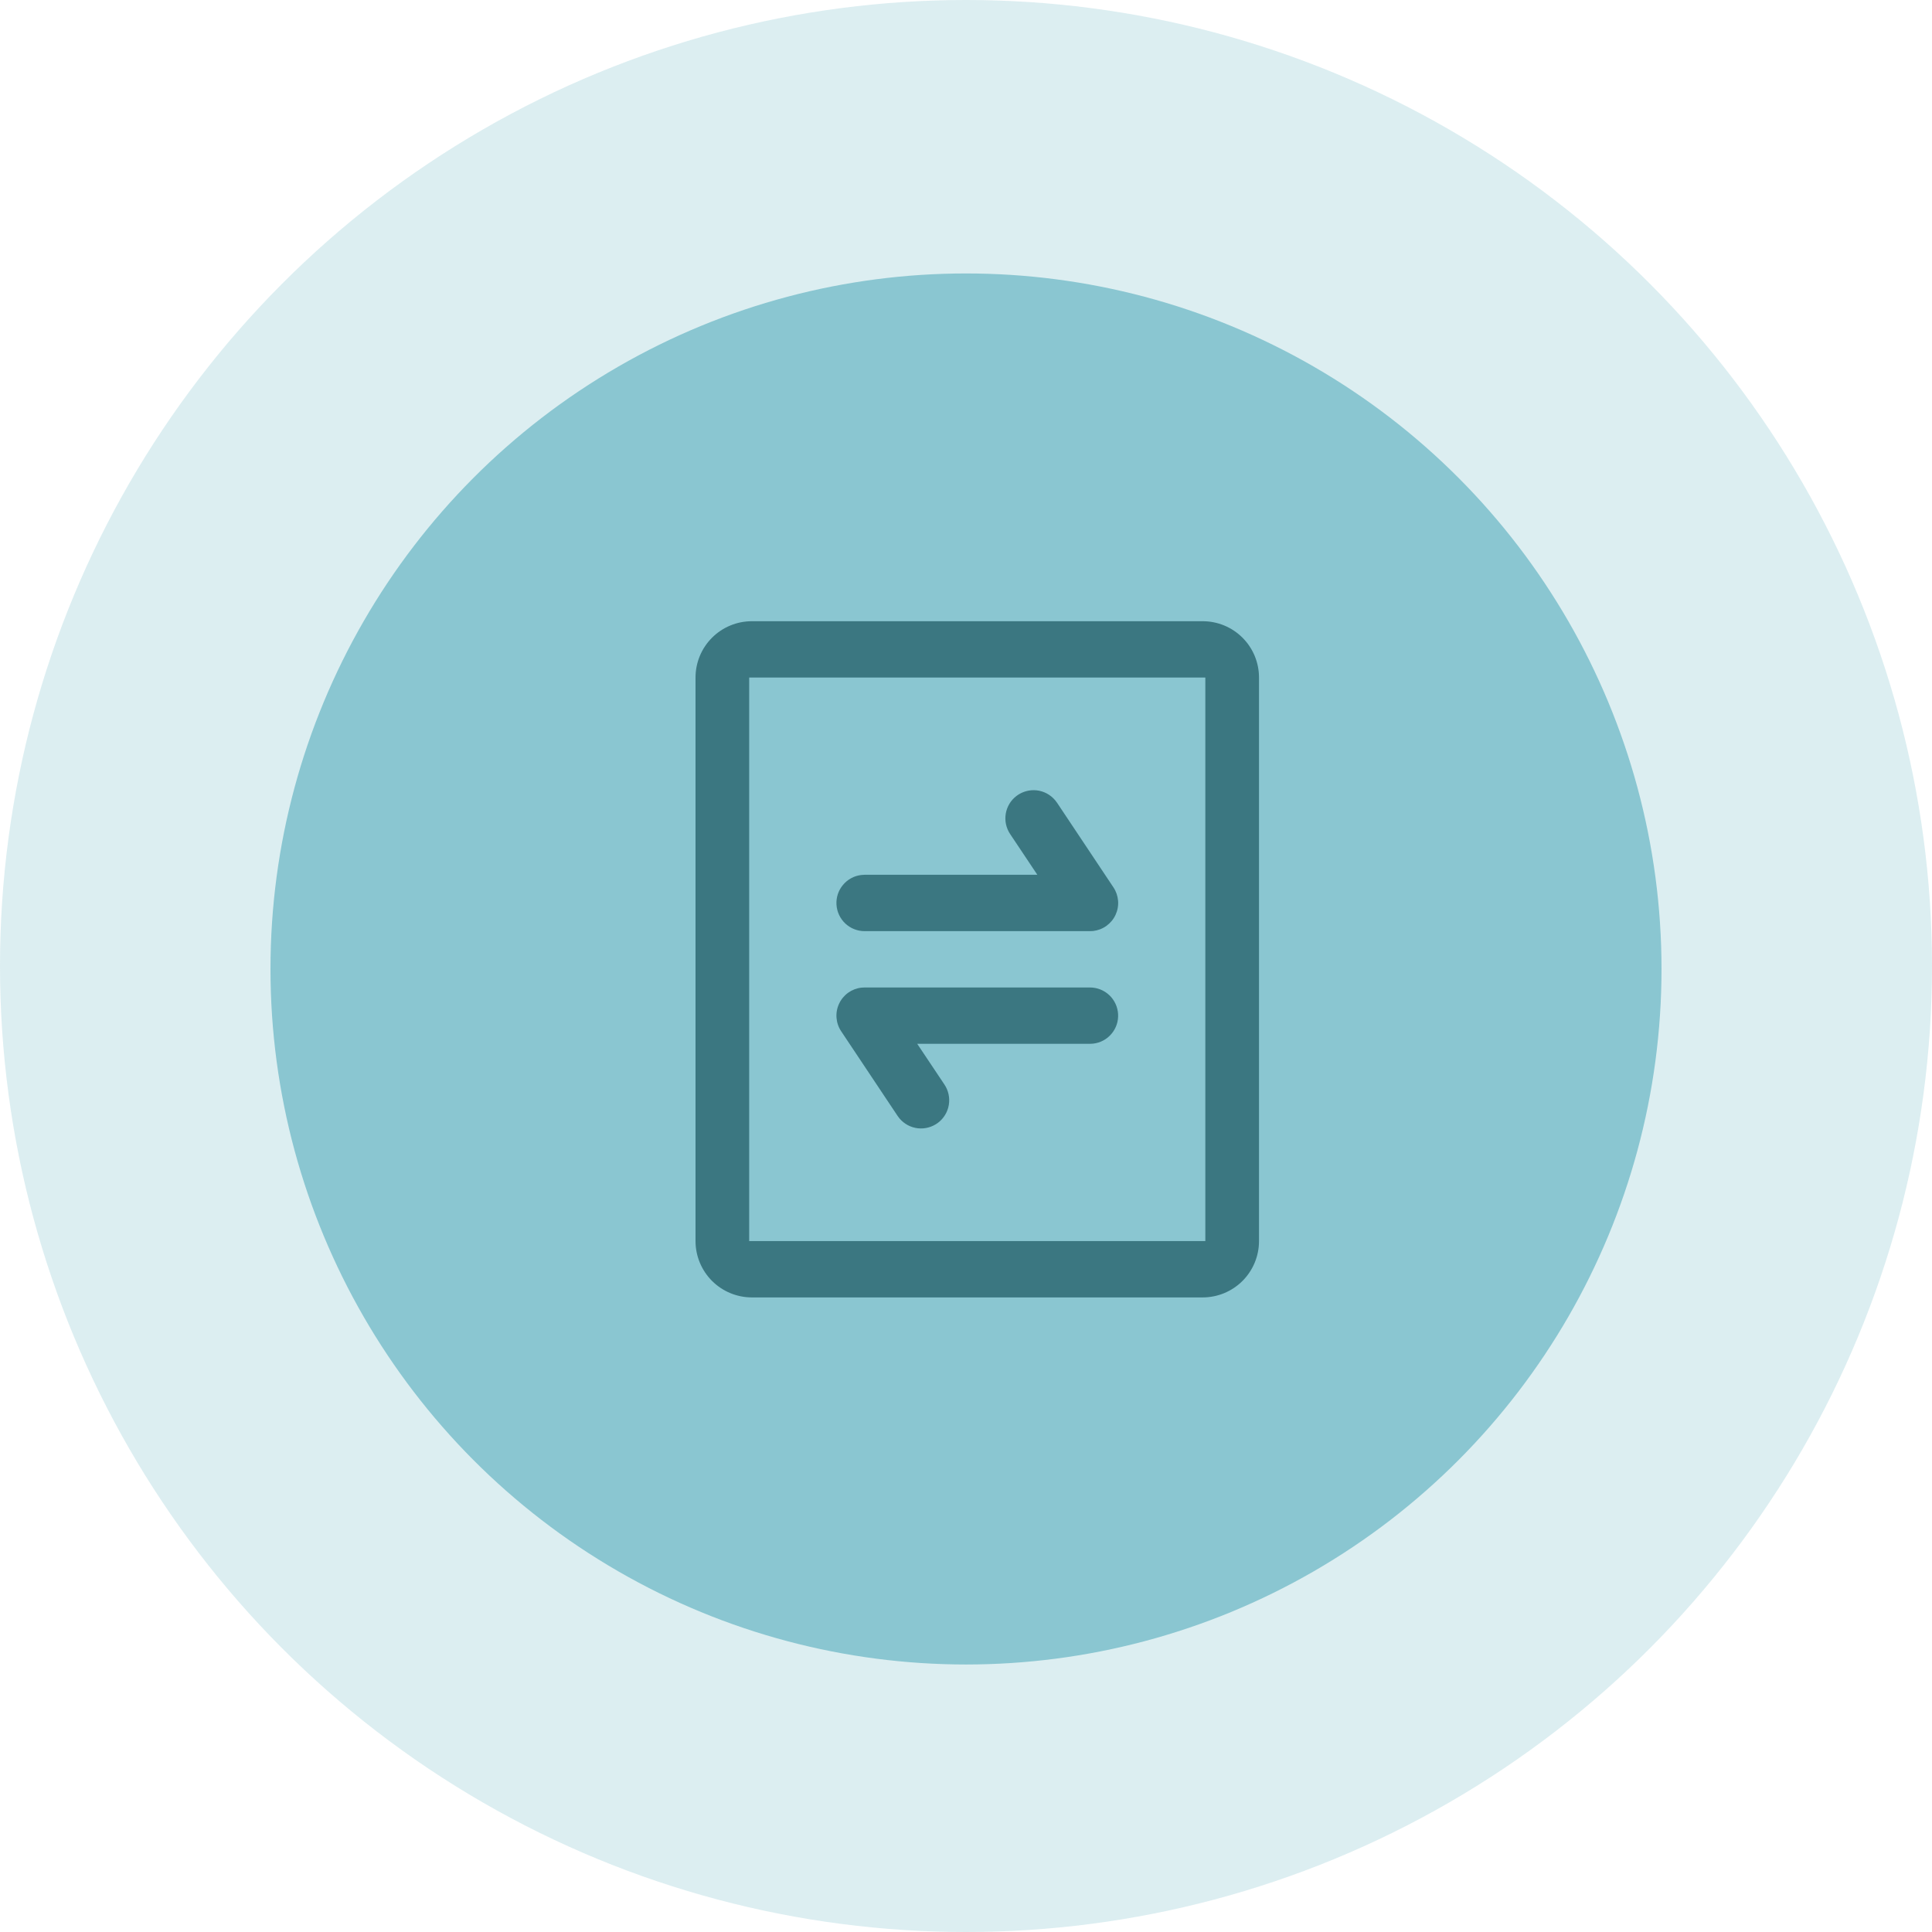
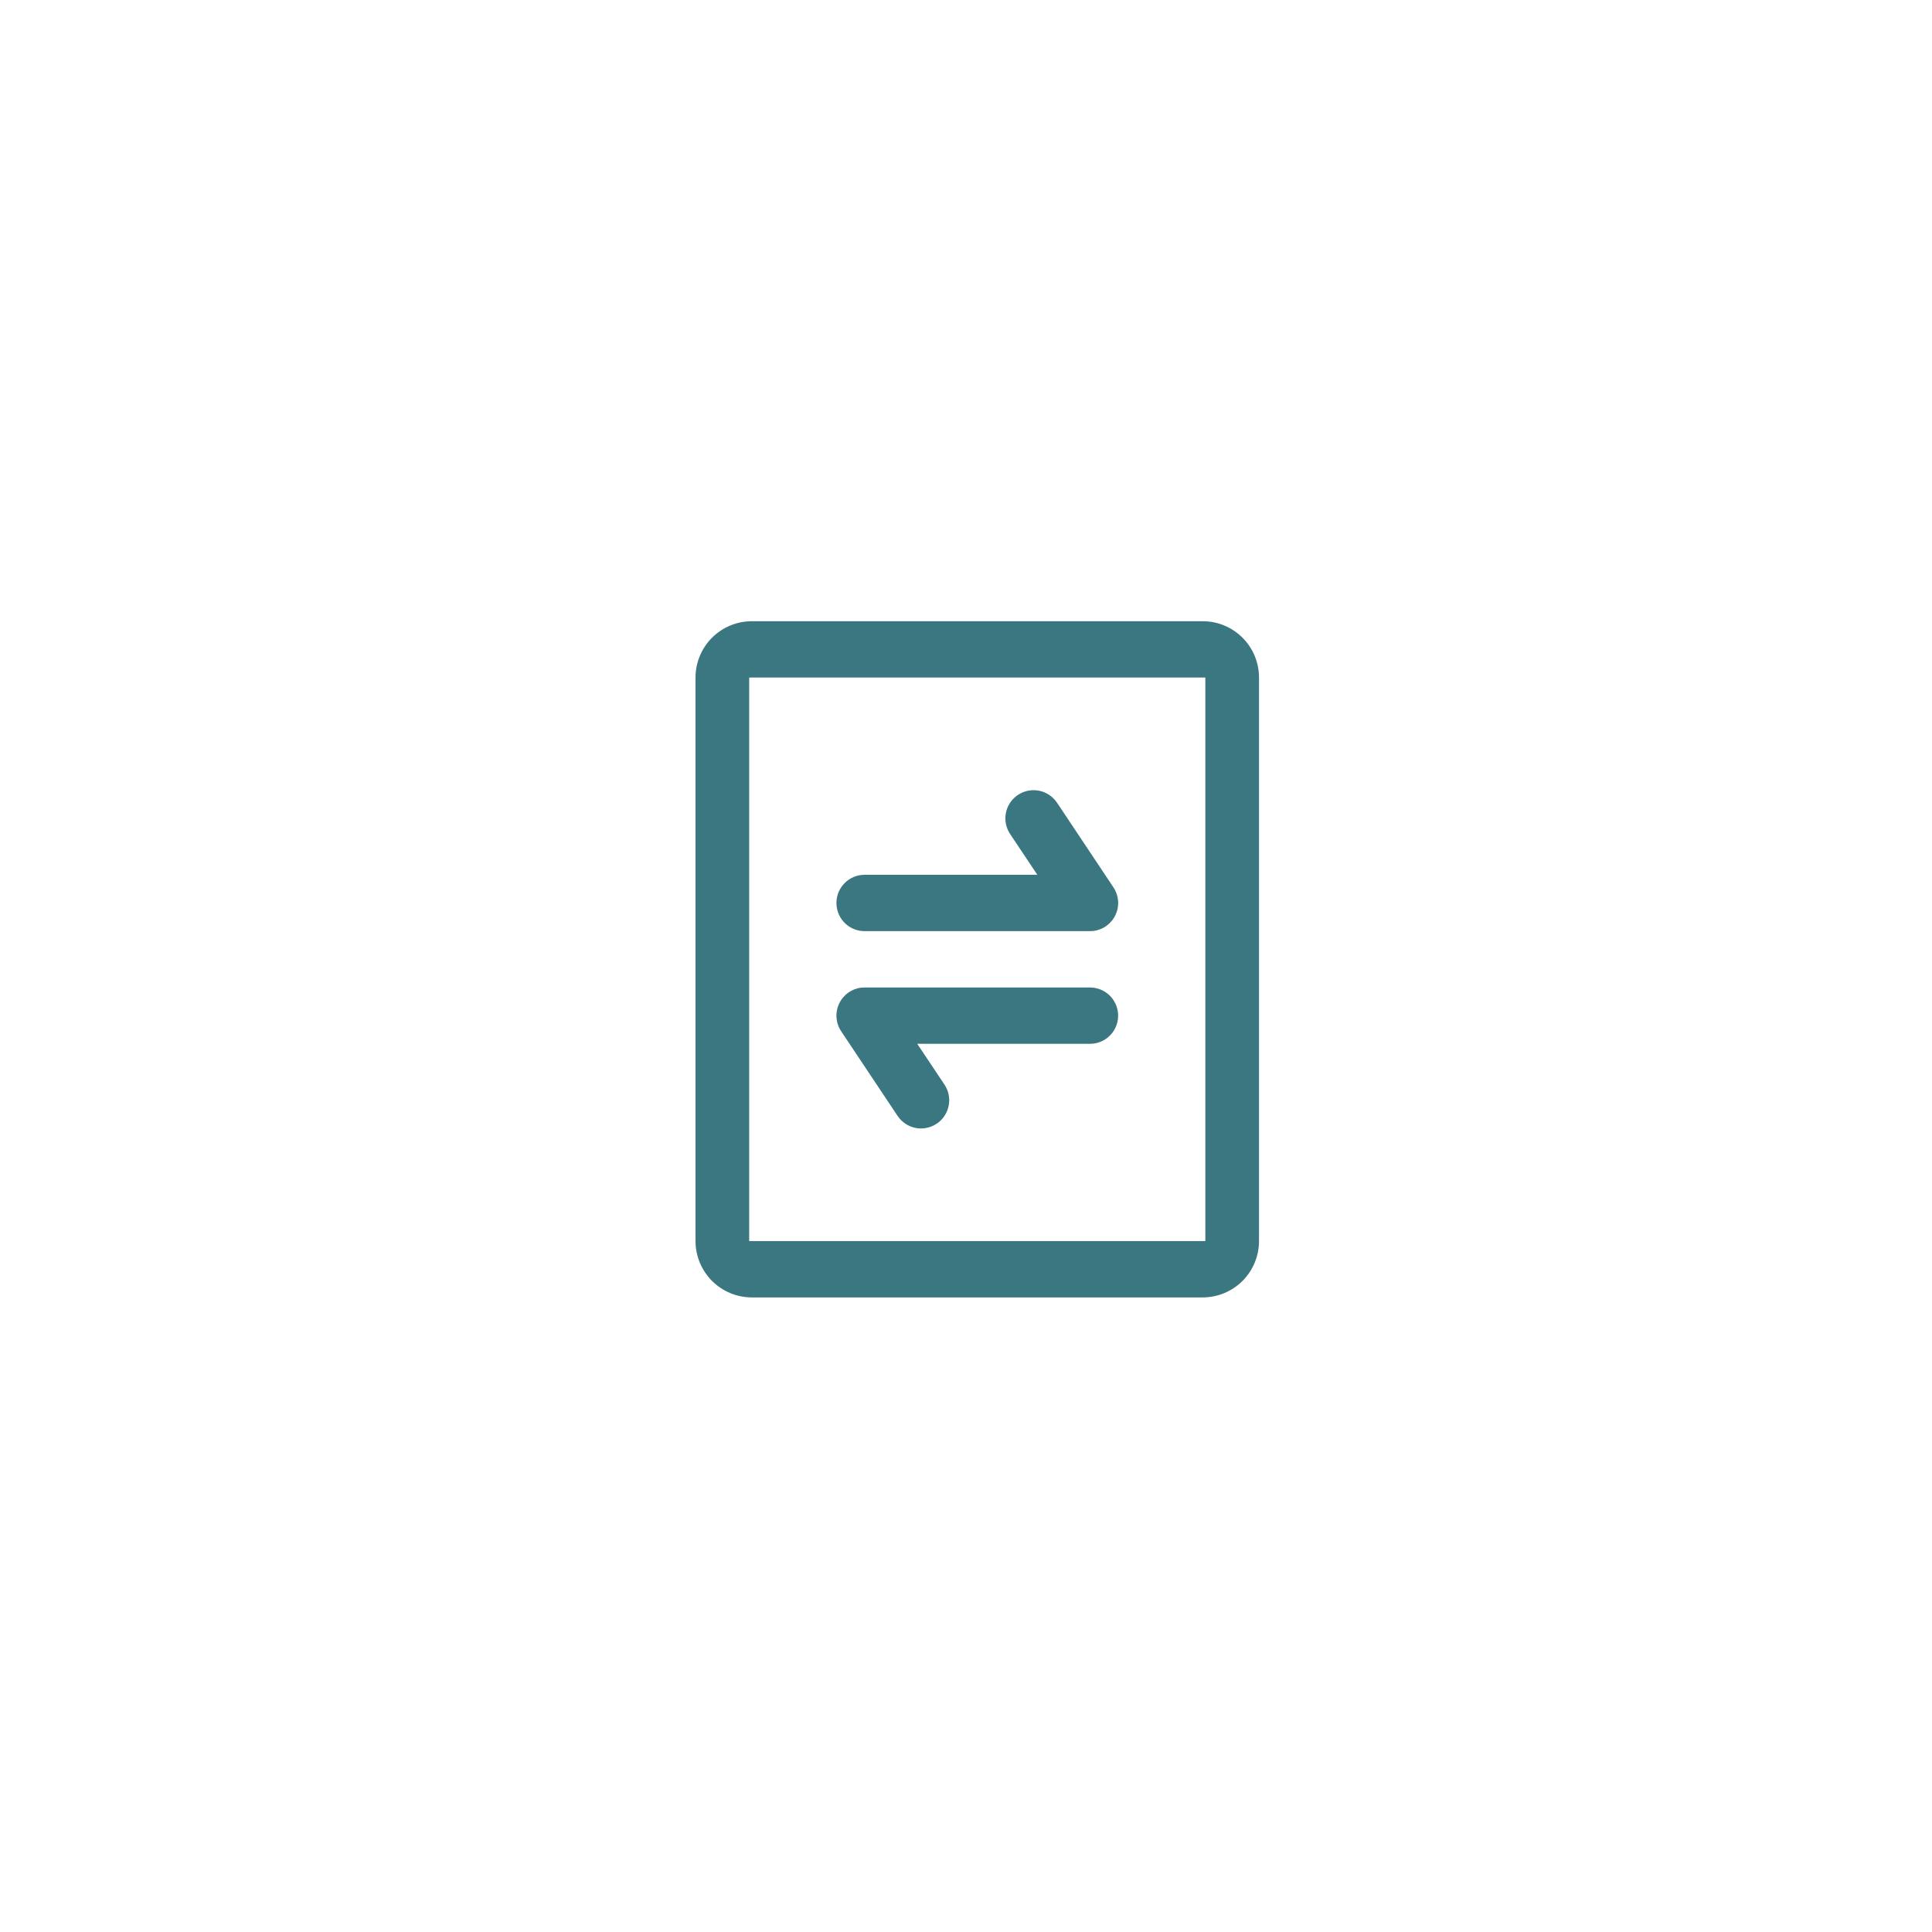
<svg xmlns="http://www.w3.org/2000/svg" width="50" height="50" viewBox="0 0 50 50" fill="none">
-   <circle opacity="0.3" cx="25" cy="25" r="25" fill="#8AC6D1" />
-   <circle cx="25" cy="25.077" r="18" fill="#8AC6D1" />
  <path d="M31.125 16.077C31.512 16.077 31.883 16.23 32.156 16.504C32.43 16.777 32.583 17.148 32.583 17.535V32.119C32.583 32.505 32.43 32.876 32.156 33.15C31.883 33.423 31.512 33.577 31.125 33.577H19.458C19.072 33.577 18.701 33.423 18.427 33.15C18.154 32.876 18 32.505 18 32.119V17.535C18 17.148 18.154 16.777 18.427 16.504C18.701 16.23 19.072 16.077 19.458 16.077H31.125ZM31.194 17.535H19.389V32.119H31.194V17.535ZM22.377 25.556H28.21C28.396 25.556 28.574 25.628 28.709 25.755C28.844 25.883 28.925 26.057 28.936 26.243C28.947 26.428 28.887 26.611 28.767 26.753C28.648 26.896 28.479 26.987 28.294 27.009L28.21 27.014H23.738L24.442 28.068C24.546 28.223 24.586 28.412 24.555 28.596C24.525 28.779 24.424 28.945 24.276 29.057C24.127 29.169 23.941 29.22 23.755 29.2C23.57 29.179 23.399 29.088 23.279 28.945L23.228 28.877L21.77 26.69C21.7 26.586 21.659 26.466 21.649 26.341C21.639 26.216 21.662 26.091 21.715 25.977C21.767 25.864 21.848 25.766 21.95 25.692C22.052 25.619 22.17 25.574 22.295 25.56L22.377 25.556ZM27.306 20.709L27.357 20.776L28.815 22.964C28.885 23.068 28.926 23.188 28.936 23.313C28.946 23.438 28.923 23.563 28.87 23.677C28.818 23.79 28.736 23.888 28.635 23.961C28.533 24.035 28.414 24.08 28.29 24.094L28.208 24.098H22.375C22.189 24.098 22.01 24.026 21.875 23.899C21.74 23.771 21.659 23.597 21.648 23.411C21.637 23.226 21.697 23.043 21.817 22.901C21.936 22.758 22.105 22.666 22.29 22.645L22.375 22.639H26.846L26.143 21.586C26.039 21.431 25.998 21.242 26.029 21.058C26.06 20.874 26.16 20.709 26.309 20.597C26.458 20.485 26.644 20.434 26.83 20.454C27.015 20.475 27.185 20.566 27.306 20.709Z" fill="#3B7781" />
</svg>